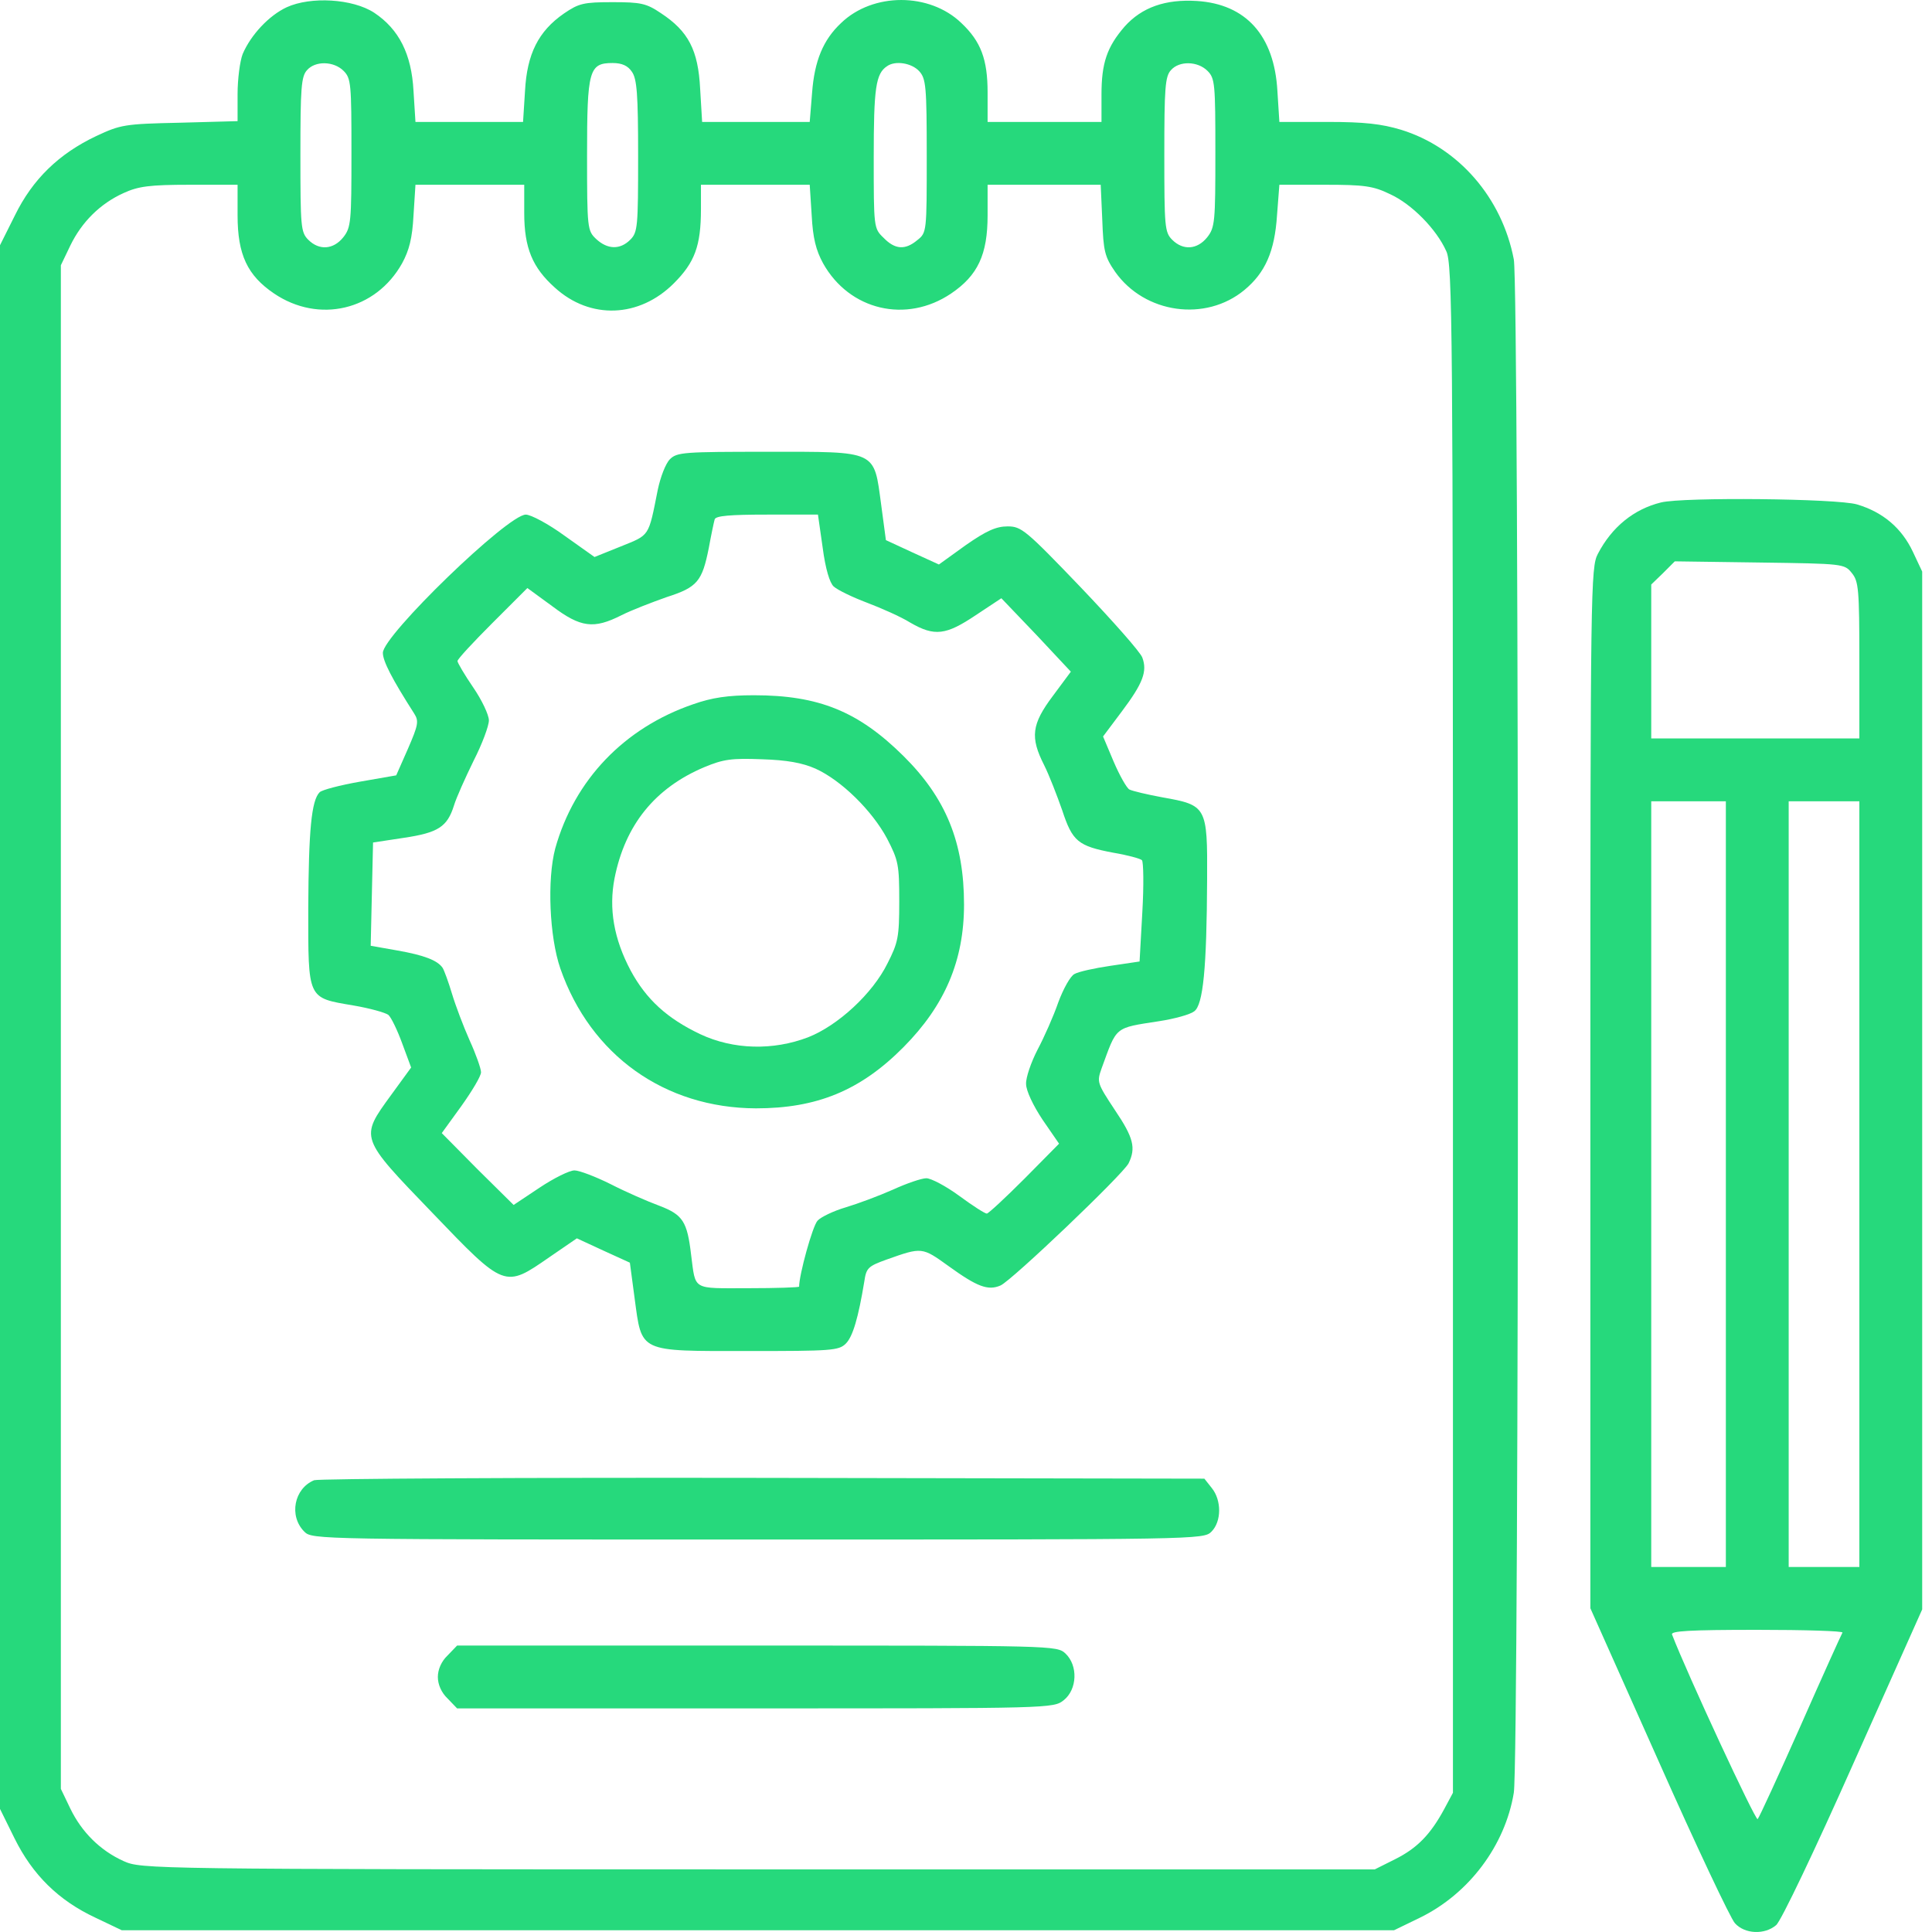
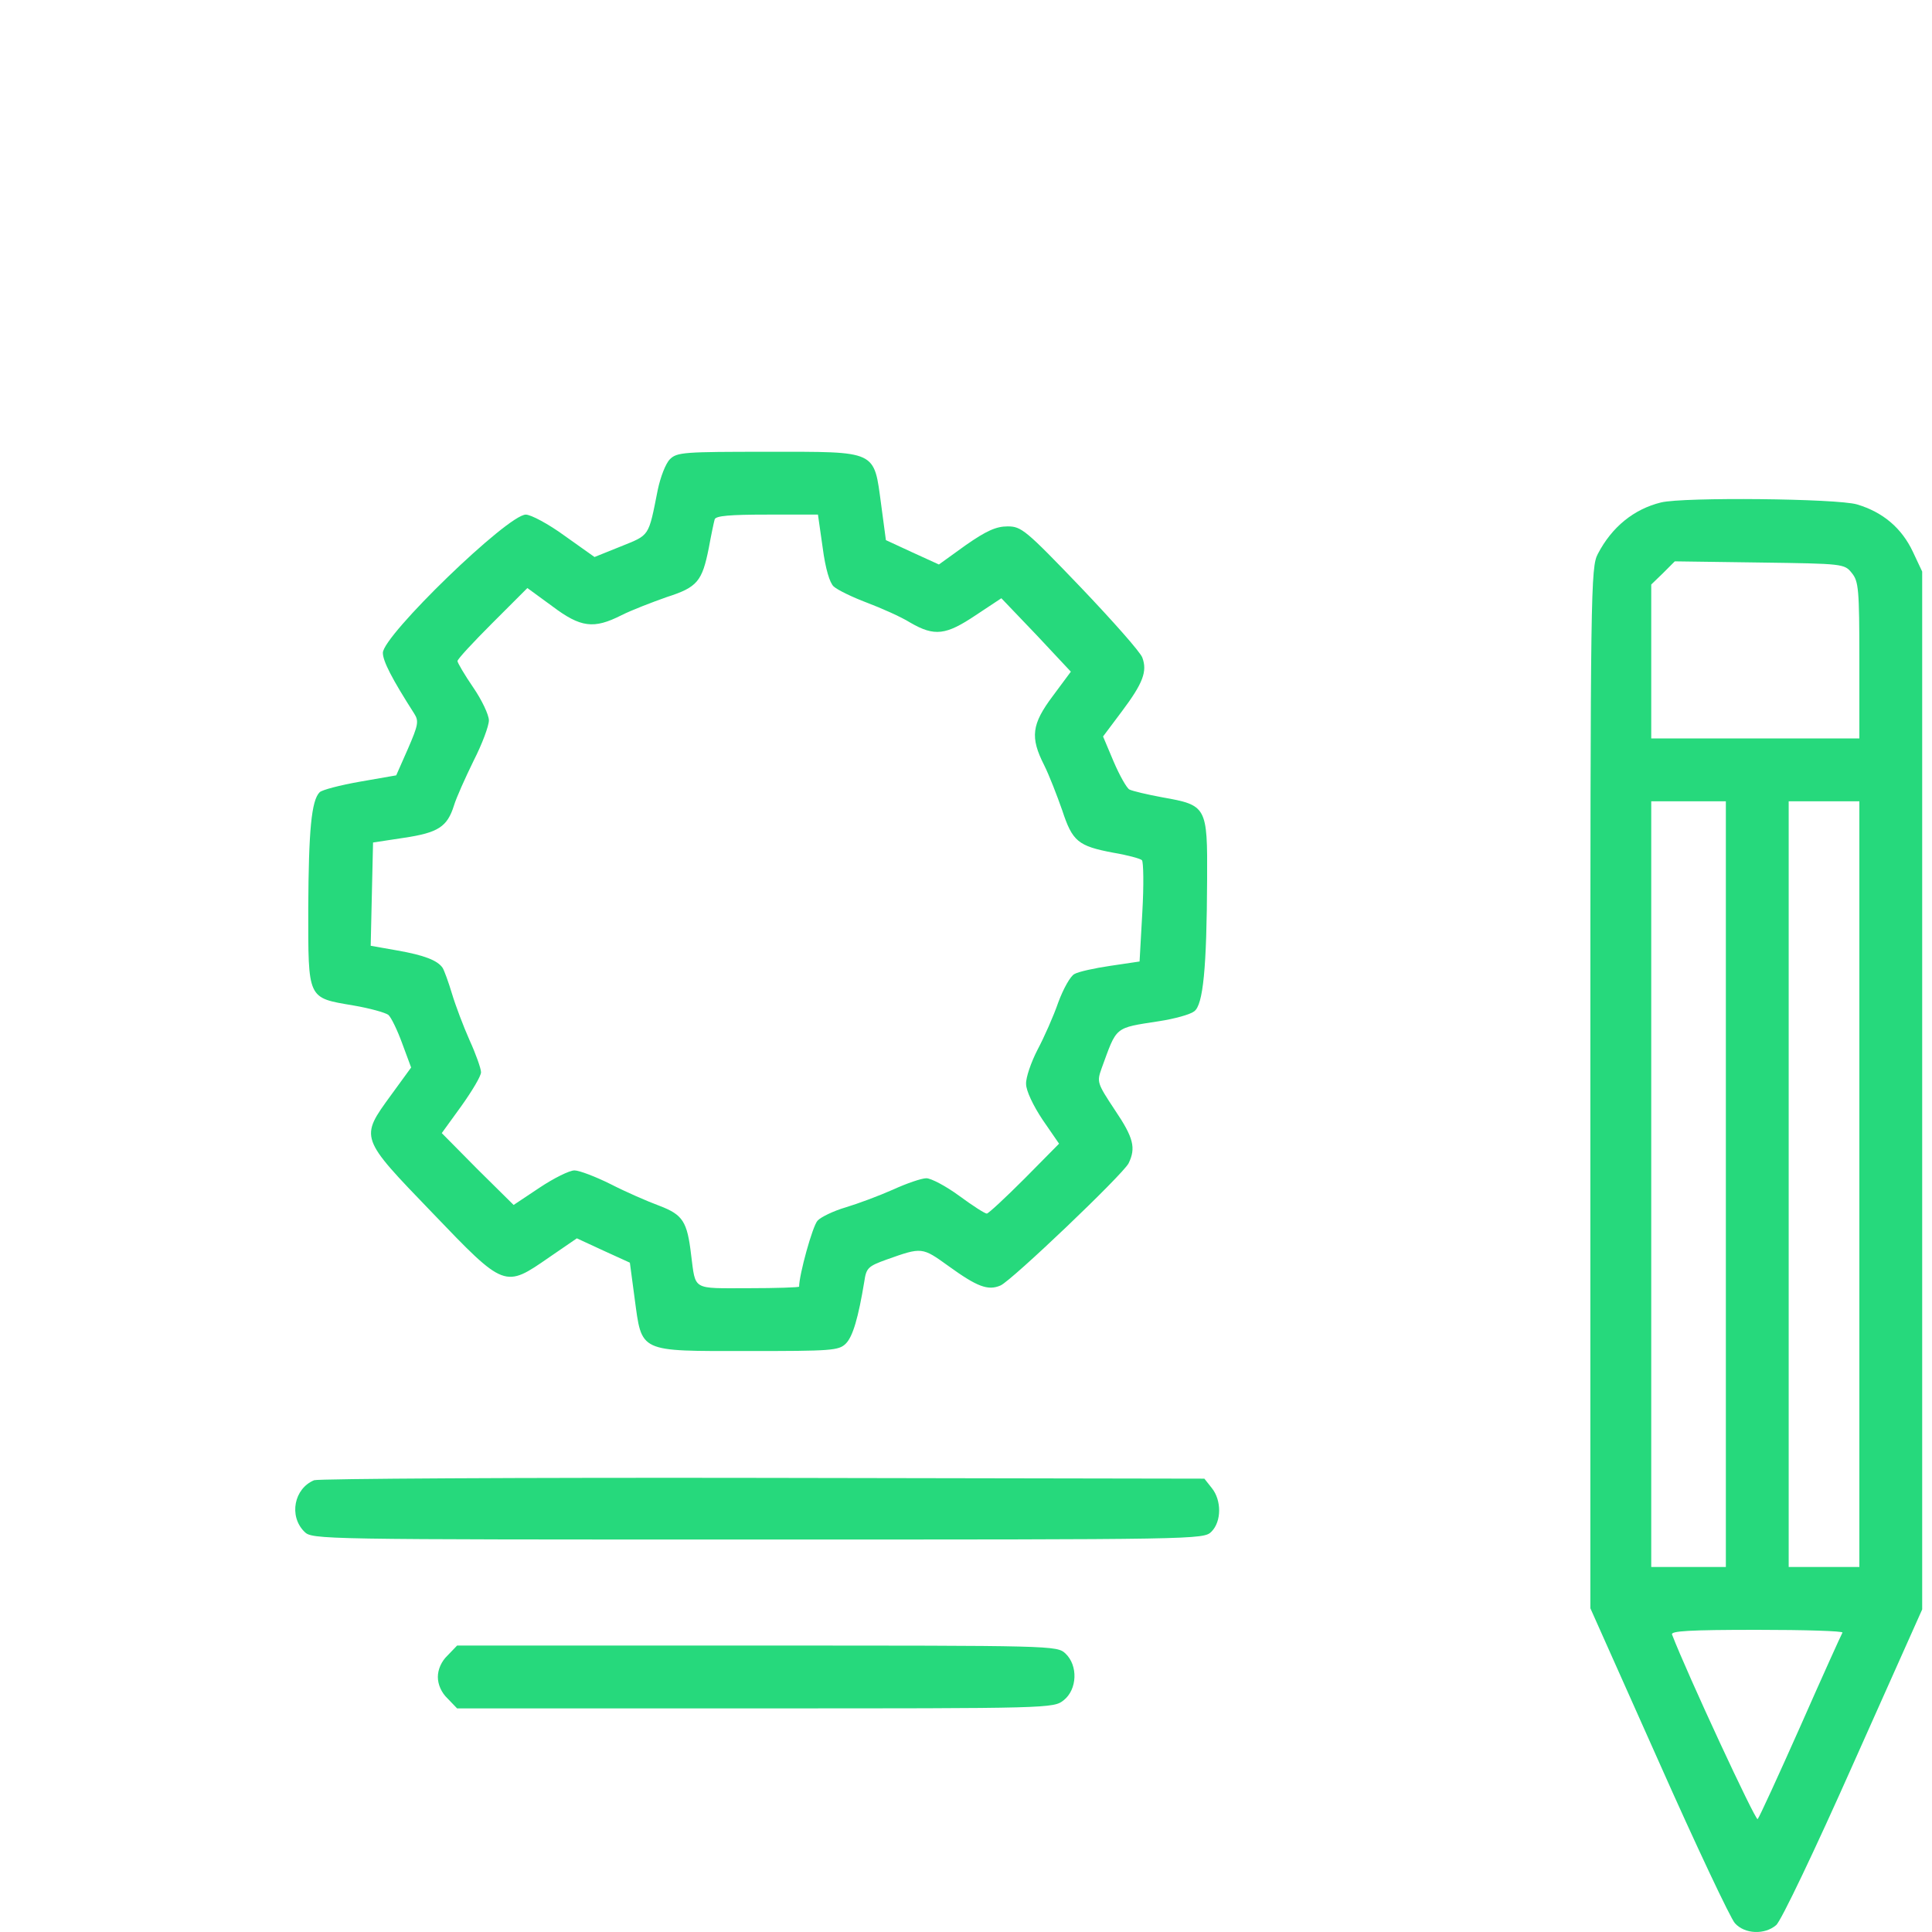
<svg xmlns="http://www.w3.org/2000/svg" width="100" height="100" viewBox="0 0 100 100" fill="none">
-   <path d="M14.838 0.376C13.923 0.803 12.988 1.799 12.561 2.795C12.419 3.16 12.297 4.095 12.297 4.868V6.27L9.309 6.352C6.443 6.413 6.24 6.453 4.98 7.043C3.049 7.957 1.687 9.278 0.772 11.148L0 12.693V53.161V93.629L0.752 95.153C1.687 97.043 3.028 98.365 4.939 99.259L6.301 99.909H39.228H72.155L73.496 99.259C76.037 98.019 77.907 95.519 78.354 92.795C78.639 91.108 78.639 14.868 78.354 13.425C77.745 10.234 75.488 7.632 72.521 6.717C71.505 6.413 70.631 6.311 68.7 6.311H66.22L66.118 4.705C65.956 1.839 64.492 0.213 61.952 0.051C60.326 -0.051 59.106 0.376 58.212 1.372C57.297 2.429 57.013 3.262 57.013 4.888V6.311H54.066H51.118V4.786C51.118 3.079 50.773 2.144 49.757 1.189C48.11 -0.396 45.183 -0.396 43.537 1.189C42.602 2.063 42.155 3.16 42.033 4.807L41.911 6.311H39.126H36.342L36.24 4.604C36.139 2.591 35.63 1.616 34.208 0.681C33.456 0.173 33.171 0.112 31.708 0.112C30.203 0.112 29.96 0.173 29.187 0.701C27.866 1.616 27.277 2.795 27.175 4.705L27.073 6.311H24.289H21.504L21.403 4.705C21.301 2.795 20.651 1.514 19.37 0.66C18.252 -0.071 16.077 -0.193 14.838 0.376ZM17.785 3.669C18.171 4.055 18.191 4.339 18.191 7.917C18.191 11.473 18.171 11.778 17.764 12.287C17.256 12.917 16.524 12.978 15.955 12.409C15.569 12.022 15.549 11.738 15.549 7.998C15.549 4.563 15.59 3.953 15.894 3.628C16.321 3.14 17.277 3.16 17.785 3.669ZM32.703 3.709C32.968 4.075 33.029 4.868 33.029 8.079C33.029 11.738 33.008 12.022 32.622 12.409C32.094 12.937 31.443 12.917 30.854 12.368C30.407 11.941 30.386 11.839 30.386 8.039C30.386 3.628 30.488 3.262 31.708 3.262C32.195 3.262 32.5 3.404 32.703 3.709ZM47.582 3.689C47.927 4.075 47.968 4.461 47.968 8.079C47.968 12.002 47.968 12.043 47.48 12.429C46.85 12.957 46.322 12.917 45.732 12.307C45.224 11.819 45.224 11.778 45.224 8.14C45.224 4.563 45.326 3.811 45.915 3.425C46.342 3.12 47.196 3.262 47.582 3.689ZM62.501 3.669C62.887 4.055 62.907 4.339 62.907 7.917C62.907 11.473 62.887 11.778 62.48 12.287C61.972 12.917 61.24 12.978 60.671 12.409C60.285 12.022 60.265 11.738 60.265 7.998C60.265 4.563 60.305 3.953 60.61 3.628C61.037 3.14 61.992 3.16 62.501 3.669ZM12.297 11.148C12.297 13.181 12.805 14.258 14.187 15.193C16.504 16.758 19.451 16.067 20.813 13.628C21.179 12.957 21.342 12.327 21.403 11.148L21.504 9.563H24.309H27.134V11.026C27.134 12.835 27.561 13.852 28.72 14.888C30.549 16.555 33.09 16.453 34.878 14.665C35.956 13.587 36.281 12.734 36.281 10.823V9.563H39.106H41.911L42.013 11.148C42.074 12.327 42.236 12.957 42.602 13.628C43.964 16.067 46.911 16.758 49.228 15.193C50.61 14.258 51.118 13.181 51.118 11.148V9.563H54.045H56.972L57.053 11.372C57.114 12.998 57.175 13.283 57.724 14.075C59.248 16.23 62.399 16.677 64.411 15.01C65.488 14.116 65.976 13.018 66.098 11.148L66.22 9.563H68.578C70.61 9.563 71.078 9.624 71.952 10.051C73.07 10.559 74.35 11.86 74.858 12.998C75.183 13.669 75.204 16.941 75.204 53.263V92.795L74.757 93.629C74.045 94.95 73.354 95.661 72.216 96.23L71.159 96.759H39.248C7.581 96.759 7.317 96.738 6.402 96.332C5.183 95.783 4.228 94.828 3.638 93.608L3.15 92.592V53.161V13.73L3.638 12.713C4.228 11.494 5.183 10.539 6.402 9.99C7.155 9.644 7.744 9.563 9.817 9.563H12.297V11.148Z" fill="#26D97C" />
  <path d="M34.675 23.77C34.451 23.994 34.187 24.685 34.045 25.356C33.557 27.815 33.638 27.673 32.134 28.283L30.772 28.831L29.228 27.734C28.394 27.124 27.48 26.636 27.215 26.636C26.28 26.636 19.817 32.896 19.817 33.791C19.817 34.218 20.285 35.132 21.443 36.941C21.687 37.327 21.646 37.531 21.118 38.75L20.508 40.132L18.638 40.458C17.602 40.64 16.667 40.884 16.545 41.006C16.118 41.433 15.976 42.978 15.955 47.002C15.955 51.758 15.894 51.636 18.293 52.043C19.126 52.185 19.939 52.409 20.102 52.531C20.244 52.653 20.569 53.323 20.813 53.994L21.28 55.254L20.244 56.677C18.618 58.913 18.598 58.852 22.378 62.775C26.138 66.698 26.118 66.677 28.435 65.072L29.858 64.096L31.22 64.726L32.602 65.356L32.846 67.185C33.232 70.031 33.008 69.929 38.72 69.929C43.029 69.929 43.415 69.909 43.781 69.543C44.147 69.177 44.431 68.181 44.736 66.332C44.838 65.62 44.939 65.539 45.895 65.193C47.724 64.543 47.724 64.543 49.106 65.539C50.569 66.596 51.138 66.82 51.789 66.535C52.378 66.271 58.11 60.803 58.415 60.214C58.801 59.421 58.679 58.893 57.703 57.45C56.789 56.067 56.769 56.006 57.013 55.315C57.825 53.1 57.642 53.222 60 52.856C60.793 52.734 61.606 52.51 61.809 52.348C62.277 52.023 62.46 50.092 62.48 45.519C62.5 41.738 62.46 41.677 60.163 41.27C59.391 41.128 58.618 40.945 58.456 40.864C58.313 40.783 57.947 40.132 57.642 39.421L57.094 38.12L58.069 36.819C59.167 35.356 59.391 34.746 59.126 34.035C59.025 33.75 57.582 32.124 55.935 30.396C53.09 27.429 52.866 27.246 52.155 27.246C51.565 27.246 51.057 27.47 49.98 28.222L48.598 29.218L47.216 28.587L45.854 27.957L45.61 26.128C45.224 23.282 45.447 23.384 39.736 23.384C35.407 23.384 35.041 23.404 34.675 23.77ZM42.581 28.343C42.724 29.441 42.947 30.173 43.151 30.356C43.354 30.539 44.106 30.904 44.858 31.189C45.61 31.474 46.626 31.921 47.114 32.226C48.374 32.957 48.964 32.876 50.508 31.84L51.83 30.965L53.638 32.856L55.427 34.766L54.492 36.026C53.395 37.49 53.313 38.161 54.045 39.604C54.309 40.132 54.716 41.189 54.98 41.941C55.508 43.547 55.793 43.791 57.622 44.136C58.354 44.258 59.025 44.441 59.106 44.523C59.187 44.604 59.208 45.823 59.126 47.226L58.984 49.767L57.48 49.99C56.647 50.112 55.813 50.295 55.61 50.417C55.407 50.519 55.041 51.169 54.777 51.88C54.533 52.592 54.045 53.689 53.699 54.34C53.374 54.97 53.09 55.783 53.11 56.108C53.11 56.453 53.476 57.226 53.964 57.958L54.817 59.197L53.029 61.006C52.033 62.002 51.159 62.815 51.077 62.815C50.976 62.815 50.346 62.409 49.655 61.901C48.964 61.393 48.191 60.986 47.947 60.986C47.703 60.986 46.931 61.25 46.22 61.575C45.488 61.901 44.39 62.307 43.781 62.49C43.151 62.673 42.48 62.998 42.317 63.181C42.053 63.466 41.362 65.986 41.362 66.596C41.362 66.636 40.183 66.677 38.74 66.677C35.793 66.677 36.016 66.82 35.772 64.95C35.569 63.222 35.346 62.876 34.126 62.409C33.516 62.185 32.398 61.697 31.606 61.291C30.833 60.905 29.98 60.58 29.736 60.58C29.472 60.58 28.659 60.986 27.927 61.474L26.585 62.368L24.715 60.519L22.866 58.649L23.882 57.246C24.431 56.474 24.898 55.702 24.898 55.498C24.898 55.315 24.634 54.563 24.309 53.852C23.984 53.12 23.577 52.043 23.394 51.433C23.211 50.823 22.988 50.214 22.907 50.092C22.642 49.706 21.951 49.441 20.569 49.197L19.187 48.953L19.248 46.27L19.309 43.608L20.915 43.364C22.683 43.1 23.15 42.795 23.496 41.697C23.618 41.291 24.085 40.254 24.512 39.38C24.959 38.506 25.305 37.571 25.305 37.287C25.305 37.002 24.939 36.23 24.492 35.579C24.045 34.929 23.679 34.299 23.679 34.218C23.679 34.116 24.492 33.242 25.488 32.246L27.297 30.437L28.577 31.372C30.061 32.49 30.732 32.571 32.175 31.84C32.703 31.575 33.76 31.169 34.512 30.904C36.098 30.396 36.342 30.091 36.687 28.364C36.809 27.693 36.951 27.022 36.992 26.88C37.053 26.697 37.785 26.636 39.716 26.636H42.337L42.581 28.343Z" fill="#26D97C" />
-   <path d="M35.874 36.453C32.317 37.673 29.736 40.356 28.74 43.913C28.313 45.519 28.435 48.486 29.004 50.132C30.569 54.624 34.41 57.348 39.126 57.368C42.276 57.368 44.532 56.453 46.768 54.197C48.902 52.043 49.898 49.726 49.898 46.819C49.898 43.608 48.963 41.311 46.768 39.136C44.431 36.819 42.378 35.986 39.024 35.986C37.683 35.986 36.849 36.108 35.874 36.453ZM42.215 39.787C43.557 40.397 45.142 41.962 45.915 43.405C46.504 44.543 46.545 44.766 46.545 46.657C46.545 48.506 46.484 48.791 45.935 49.868C45.163 51.433 43.374 53.08 41.829 53.689C40.02 54.38 37.967 54.34 36.24 53.527C34.532 52.714 33.455 51.738 32.642 50.234C31.768 48.588 31.504 47.023 31.809 45.458C32.358 42.693 33.902 40.783 36.463 39.705C37.439 39.299 37.866 39.238 39.431 39.299C40.732 39.34 41.524 39.482 42.215 39.787Z" fill="#26D97C" />
  <path d="M16.26 76.616C15.224 77.043 14.939 78.466 15.752 79.279C16.159 79.686 16.423 79.686 39.228 79.686C62.033 79.686 62.297 79.686 62.704 79.279C63.232 78.751 63.232 77.653 62.724 77.023L62.338 76.535L39.492 76.495C26.951 76.474 16.484 76.535 16.26 76.616Z" fill="#26D97C" />
  <path d="M23.171 85.682C22.846 85.987 22.663 86.414 22.663 86.8C22.663 87.186 22.846 87.613 23.171 87.918L23.659 88.426H39.086C54.391 88.426 54.533 88.426 55.062 87.999C55.753 87.45 55.814 86.21 55.143 85.58C54.696 85.174 54.513 85.174 39.188 85.174H23.659L23.171 85.682Z" fill="#26D97C" />
  <path d="M85.976 26.006C84.573 26.352 83.435 27.267 82.704 28.669C82.338 29.36 82.317 30.417 82.317 56.311V83.243L85.854 91.169C87.785 95.519 89.573 99.3 89.797 99.543C90.305 100.113 91.342 100.153 91.931 99.645C92.175 99.462 93.964 95.702 95.915 91.312L99.492 83.303V56.454V29.584L99.004 28.547C98.435 27.348 97.48 26.514 96.118 26.108C95.082 25.803 87.155 25.722 85.976 26.006ZM95.854 29.665C96.2 30.092 96.24 30.498 96.24 34.177V38.222H90.854H85.468V34.238V30.254L86.078 29.665L86.687 29.055L91.078 29.116C95.407 29.177 95.468 29.177 95.854 29.665ZM89.33 61.291V81.108H87.399H85.468V61.291V41.474H87.399H89.33V61.291ZM96.24 61.291V81.108H94.411H92.582V61.291V41.474H94.411H96.24V61.291ZM95.366 84.503C95.305 84.604 94.33 86.759 93.192 89.34C92.053 91.901 91.057 94.076 90.976 94.157C90.874 94.279 87.317 86.617 86.545 84.604C86.464 84.421 87.419 84.36 90.956 84.36C93.415 84.36 95.407 84.421 95.366 84.503Z" fill="#26D97C" />
</svg>